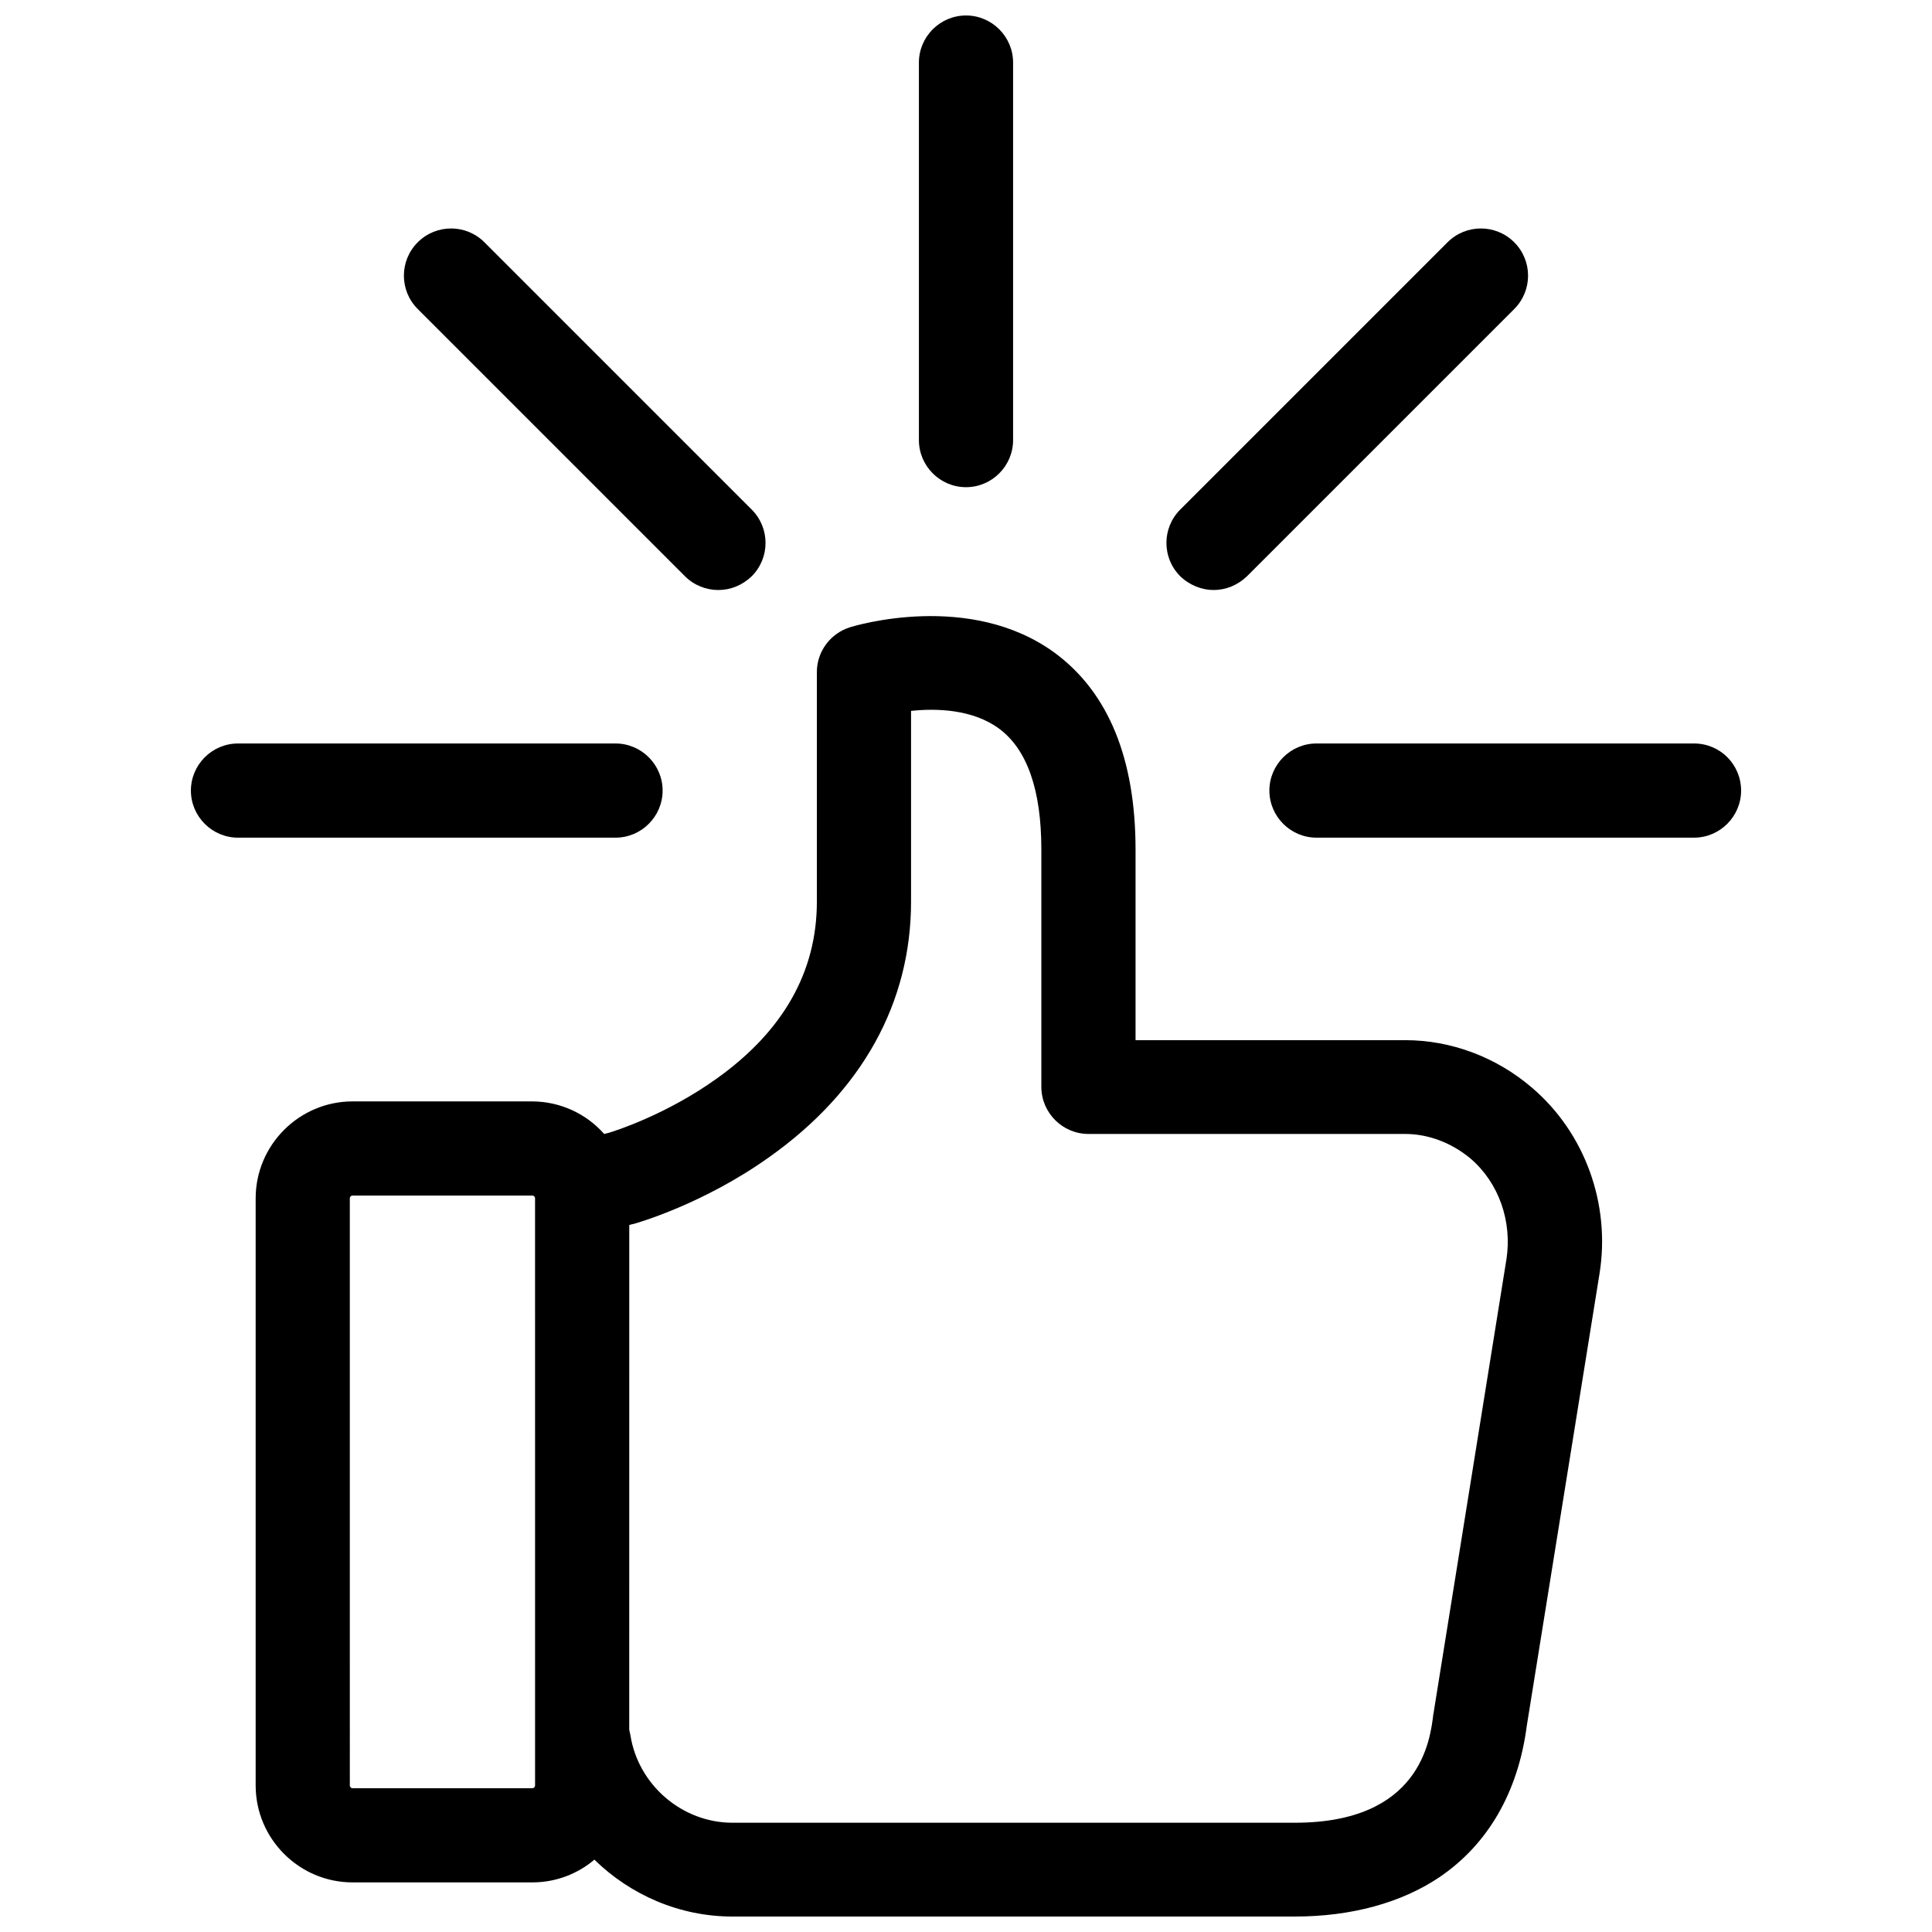
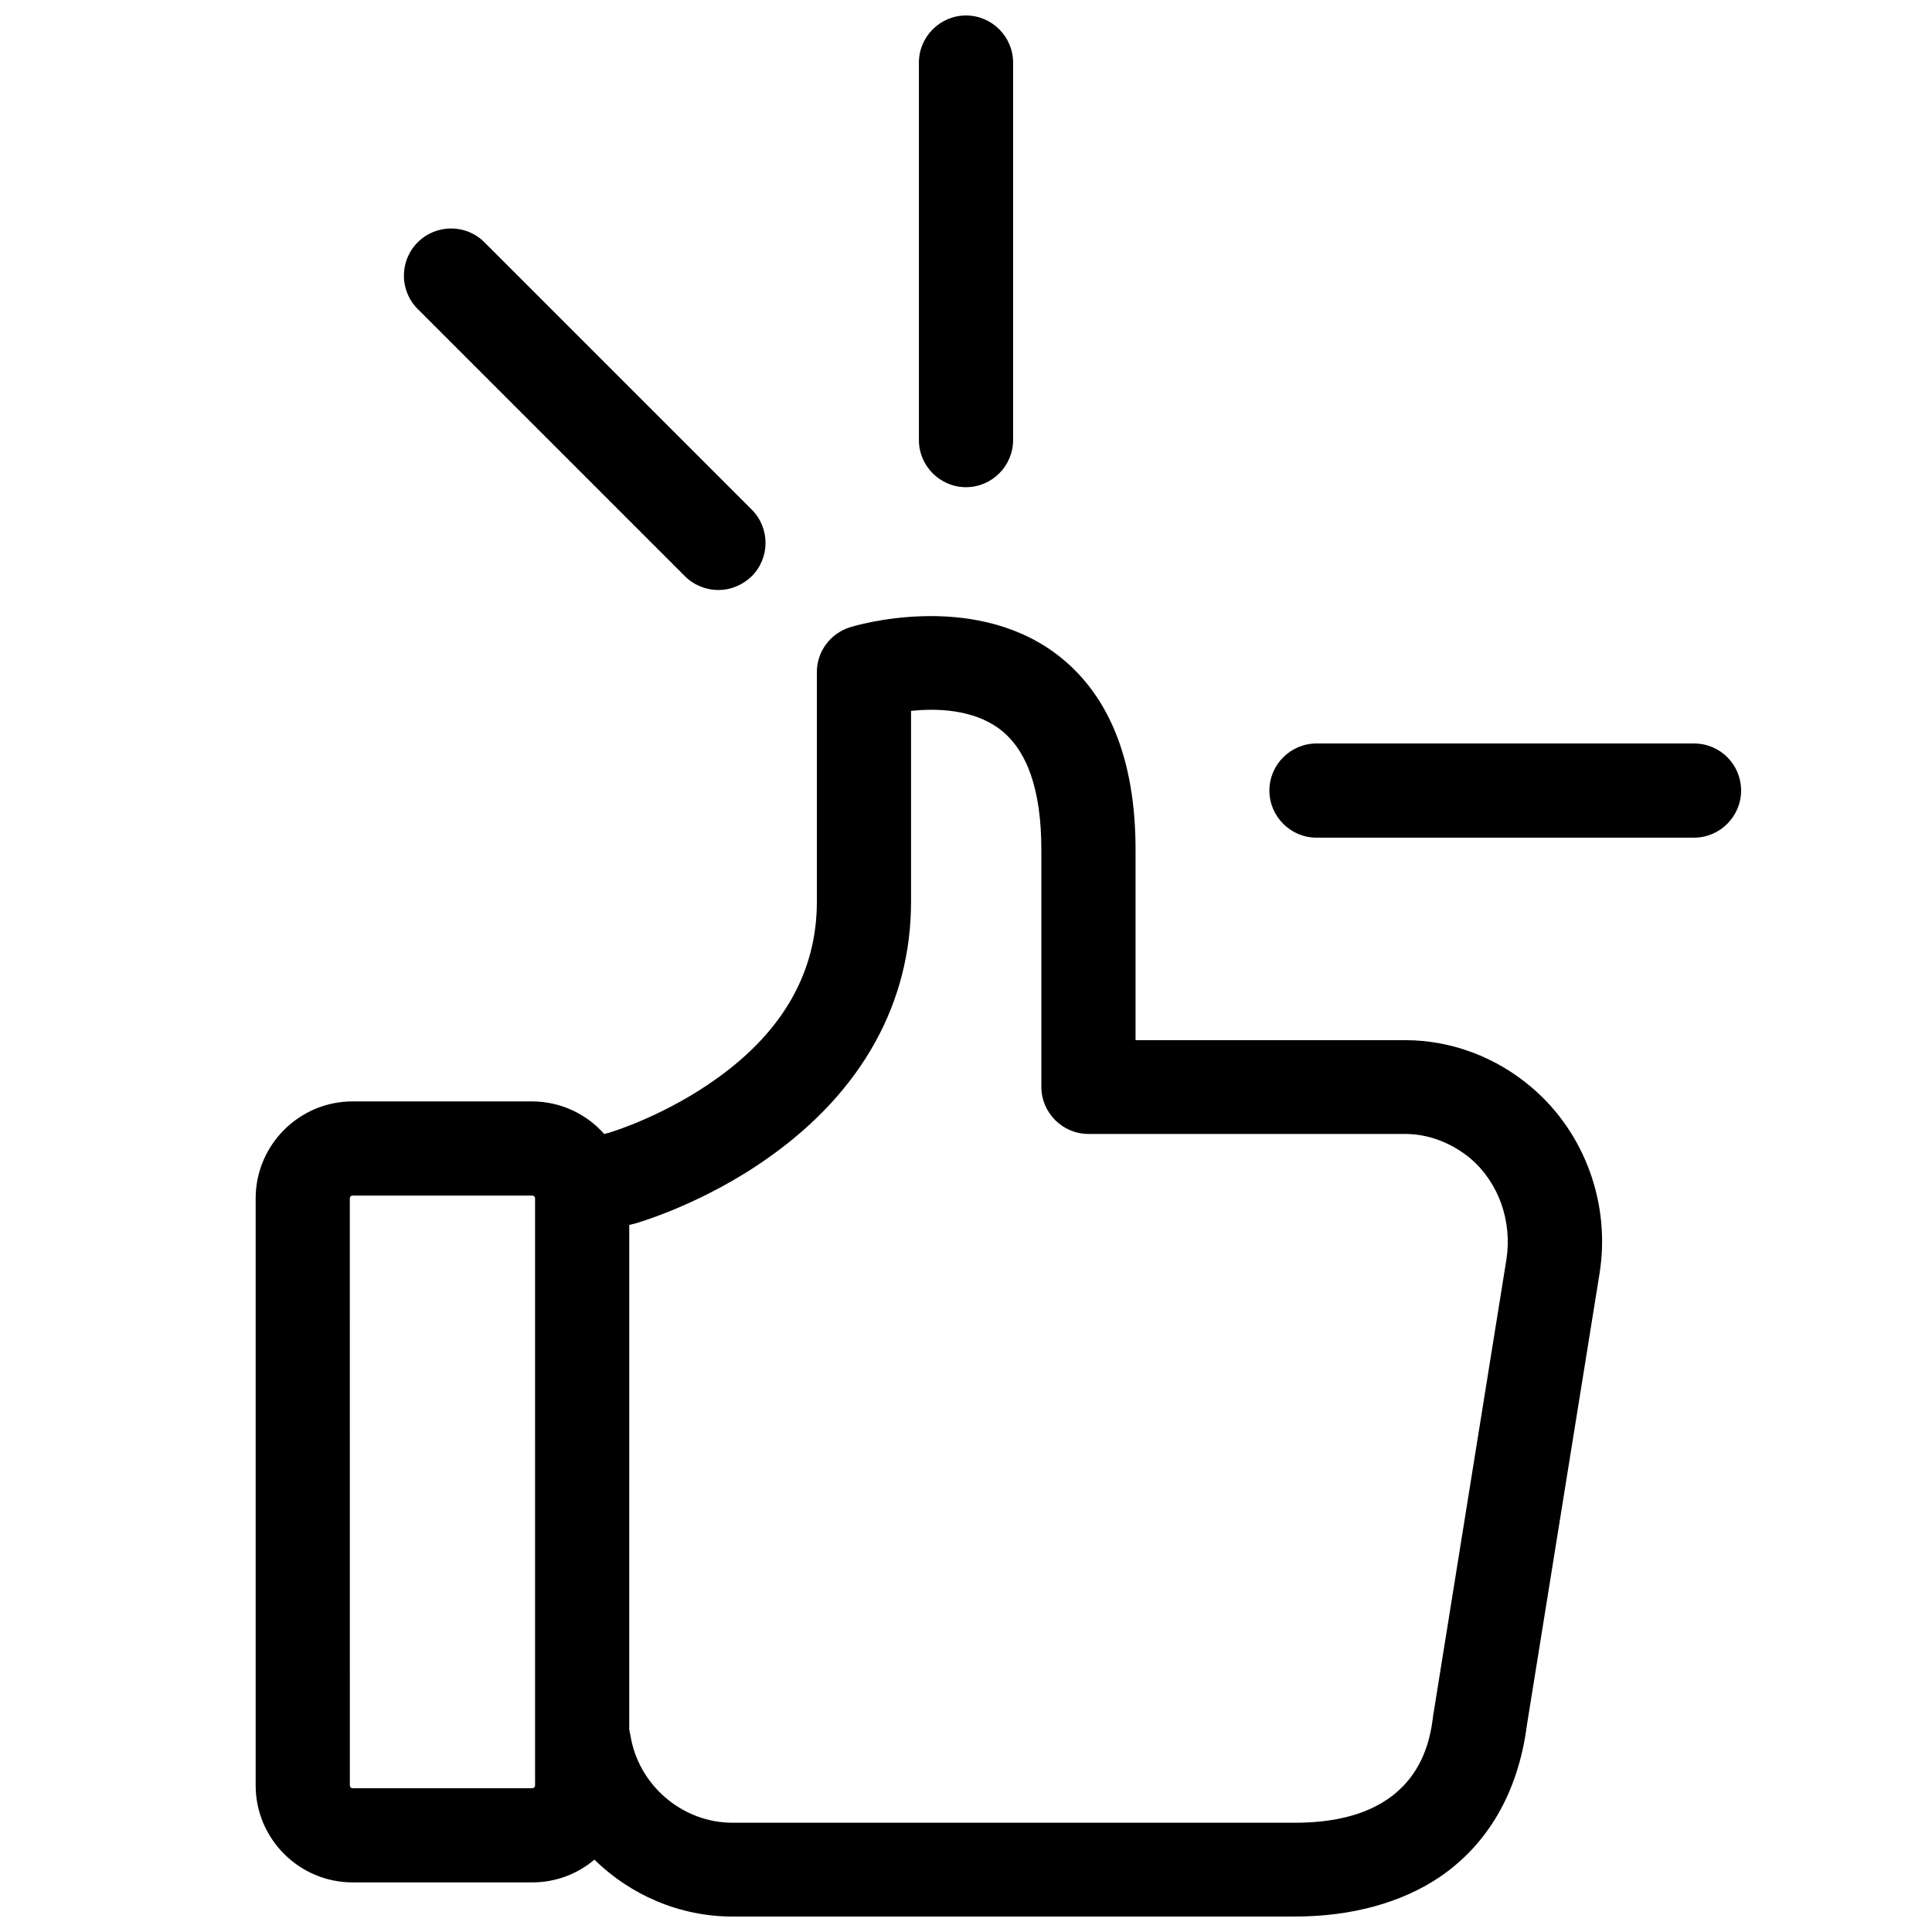
<svg xmlns="http://www.w3.org/2000/svg" width="800px" height="800px" version="1.1" viewBox="144 144 512 512">
  <defs>
    <clipPath id="b">
      <path d="m387 148.09h26v125.91h-26z" />
    </clipPath>
    <clipPath id="a">
      <path d="m211 307h358v344.9h-358z" />
    </clipPath>
  </defs>
-   <path d="m319.6 353.51c0-6.863-5.617-12.48-12.48-12.48h-100.05c-6.863 0-12.48 5.617-12.48 12.48 0 6.863 5.617 12.48 12.48 12.48h100.05c6.863 0 12.48-5.617 12.48-12.48z" />
  <path d="m592.93 341.03h-100.05c-6.863 0-12.48 5.617-12.48 12.48 0 6.863 5.617 12.48 12.48 12.48h100.05c6.863 0 12.48-5.617 12.48-12.48 0.004-6.863-5.512-12.48-12.48-12.48z" />
  <g clip-path="url(#b)">
    <path d="m400 273.11c6.863 0 12.48-5.617 12.48-12.48v-100.05c0-6.863-5.617-12.48-12.48-12.48s-12.48 5.617-12.48 12.48v100.05c0 6.863 5.613 12.48 12.48 12.48z" />
  </g>
-   <path d="m465.62 300.36c3.223 0 6.344-1.25 8.84-3.641l70.828-70.828c4.887-4.887 4.887-12.793 0-17.68-4.887-4.887-12.793-4.887-17.68 0l-70.828 70.828c-4.887 4.887-4.887 12.793 0 17.68 2.496 2.394 5.723 3.641 8.84 3.641z" />
  <path d="m325.53 296.72c2.391 2.391 5.617 3.641 8.84 3.641s6.344-1.25 8.84-3.641c4.887-4.887 4.887-12.793 0-17.68l-70.828-70.828c-4.887-4.887-12.793-4.887-17.68 0-4.887 4.887-4.887 12.793 0 17.68z" />
  <g clip-path="url(#a)">
    <path d="m549.98 432.24c-9.465-8.113-21.426-12.586-33.594-12.586h-71.453v-50.441c0-24.129-7.176-41.707-21.426-52.211-22.465-16.434-52.941-7.176-54.293-6.762-5.199 1.664-8.738 6.449-8.738 11.855v60.844c0 18.512-8.84 34.219-26.418 46.805-13.312 9.57-26.938 13.938-28.707 14.457l-1.242 0.309c-4.68-5.305-11.543-8.633-19.242-8.633l-47.426 0.004c-14.145 0-25.691 11.543-25.691 25.691v155.59c0 14.145 11.543 25.691 25.691 25.691h47.637c6.242 0 12.066-2.289 16.434-6.031 9.57 9.359 22.57 15.082 36.609 15.082h52.211l96.828-0.004c14.977 0 28.188-3.641 38.273-10.402 12.898-8.738 20.906-22.57 23.195-40.25l19.242-119.61c3.016-18.512-3.852-37.438-17.891-49.398zm-264.18 184.92c0 0.418-0.312 0.727-0.727 0.727l-47.637 0.004c-0.418 0-0.727-0.312-0.727-0.727l-0.004-155.6c0-0.418 0.312-0.727 0.727-0.727h47.637c0.418 0 0.727 0.312 0.727 0.727zm257.41-139.37-19.242 119.82c0 0.105 0 0.312-0.105 0.52-0.832 7.176-3.535 28.914-36.715 28.914h-149.04c-13.312 0-24.961-9.984-27.043-23.195-0.105-0.52-0.207-1.039-0.312-1.457l0.008-133.75 0.727-0.207c0.207 0 0.312-0.105 0.52-0.105 0.727-0.207 18.41-5.199 35.988-17.785 24.441-17.371 37.441-40.77 37.441-67.605v-50.547c6.863-0.727 16.328-0.418 23.297 4.68 7.488 5.512 11.234 16.328 11.234 32.035v62.922c0 6.863 5.617 12.48 12.48 12.48h83.93c6.242 0 12.375 2.391 17.371 6.551 7.488 6.453 11.027 16.645 9.465 26.734z" />
  </g>
</svg>